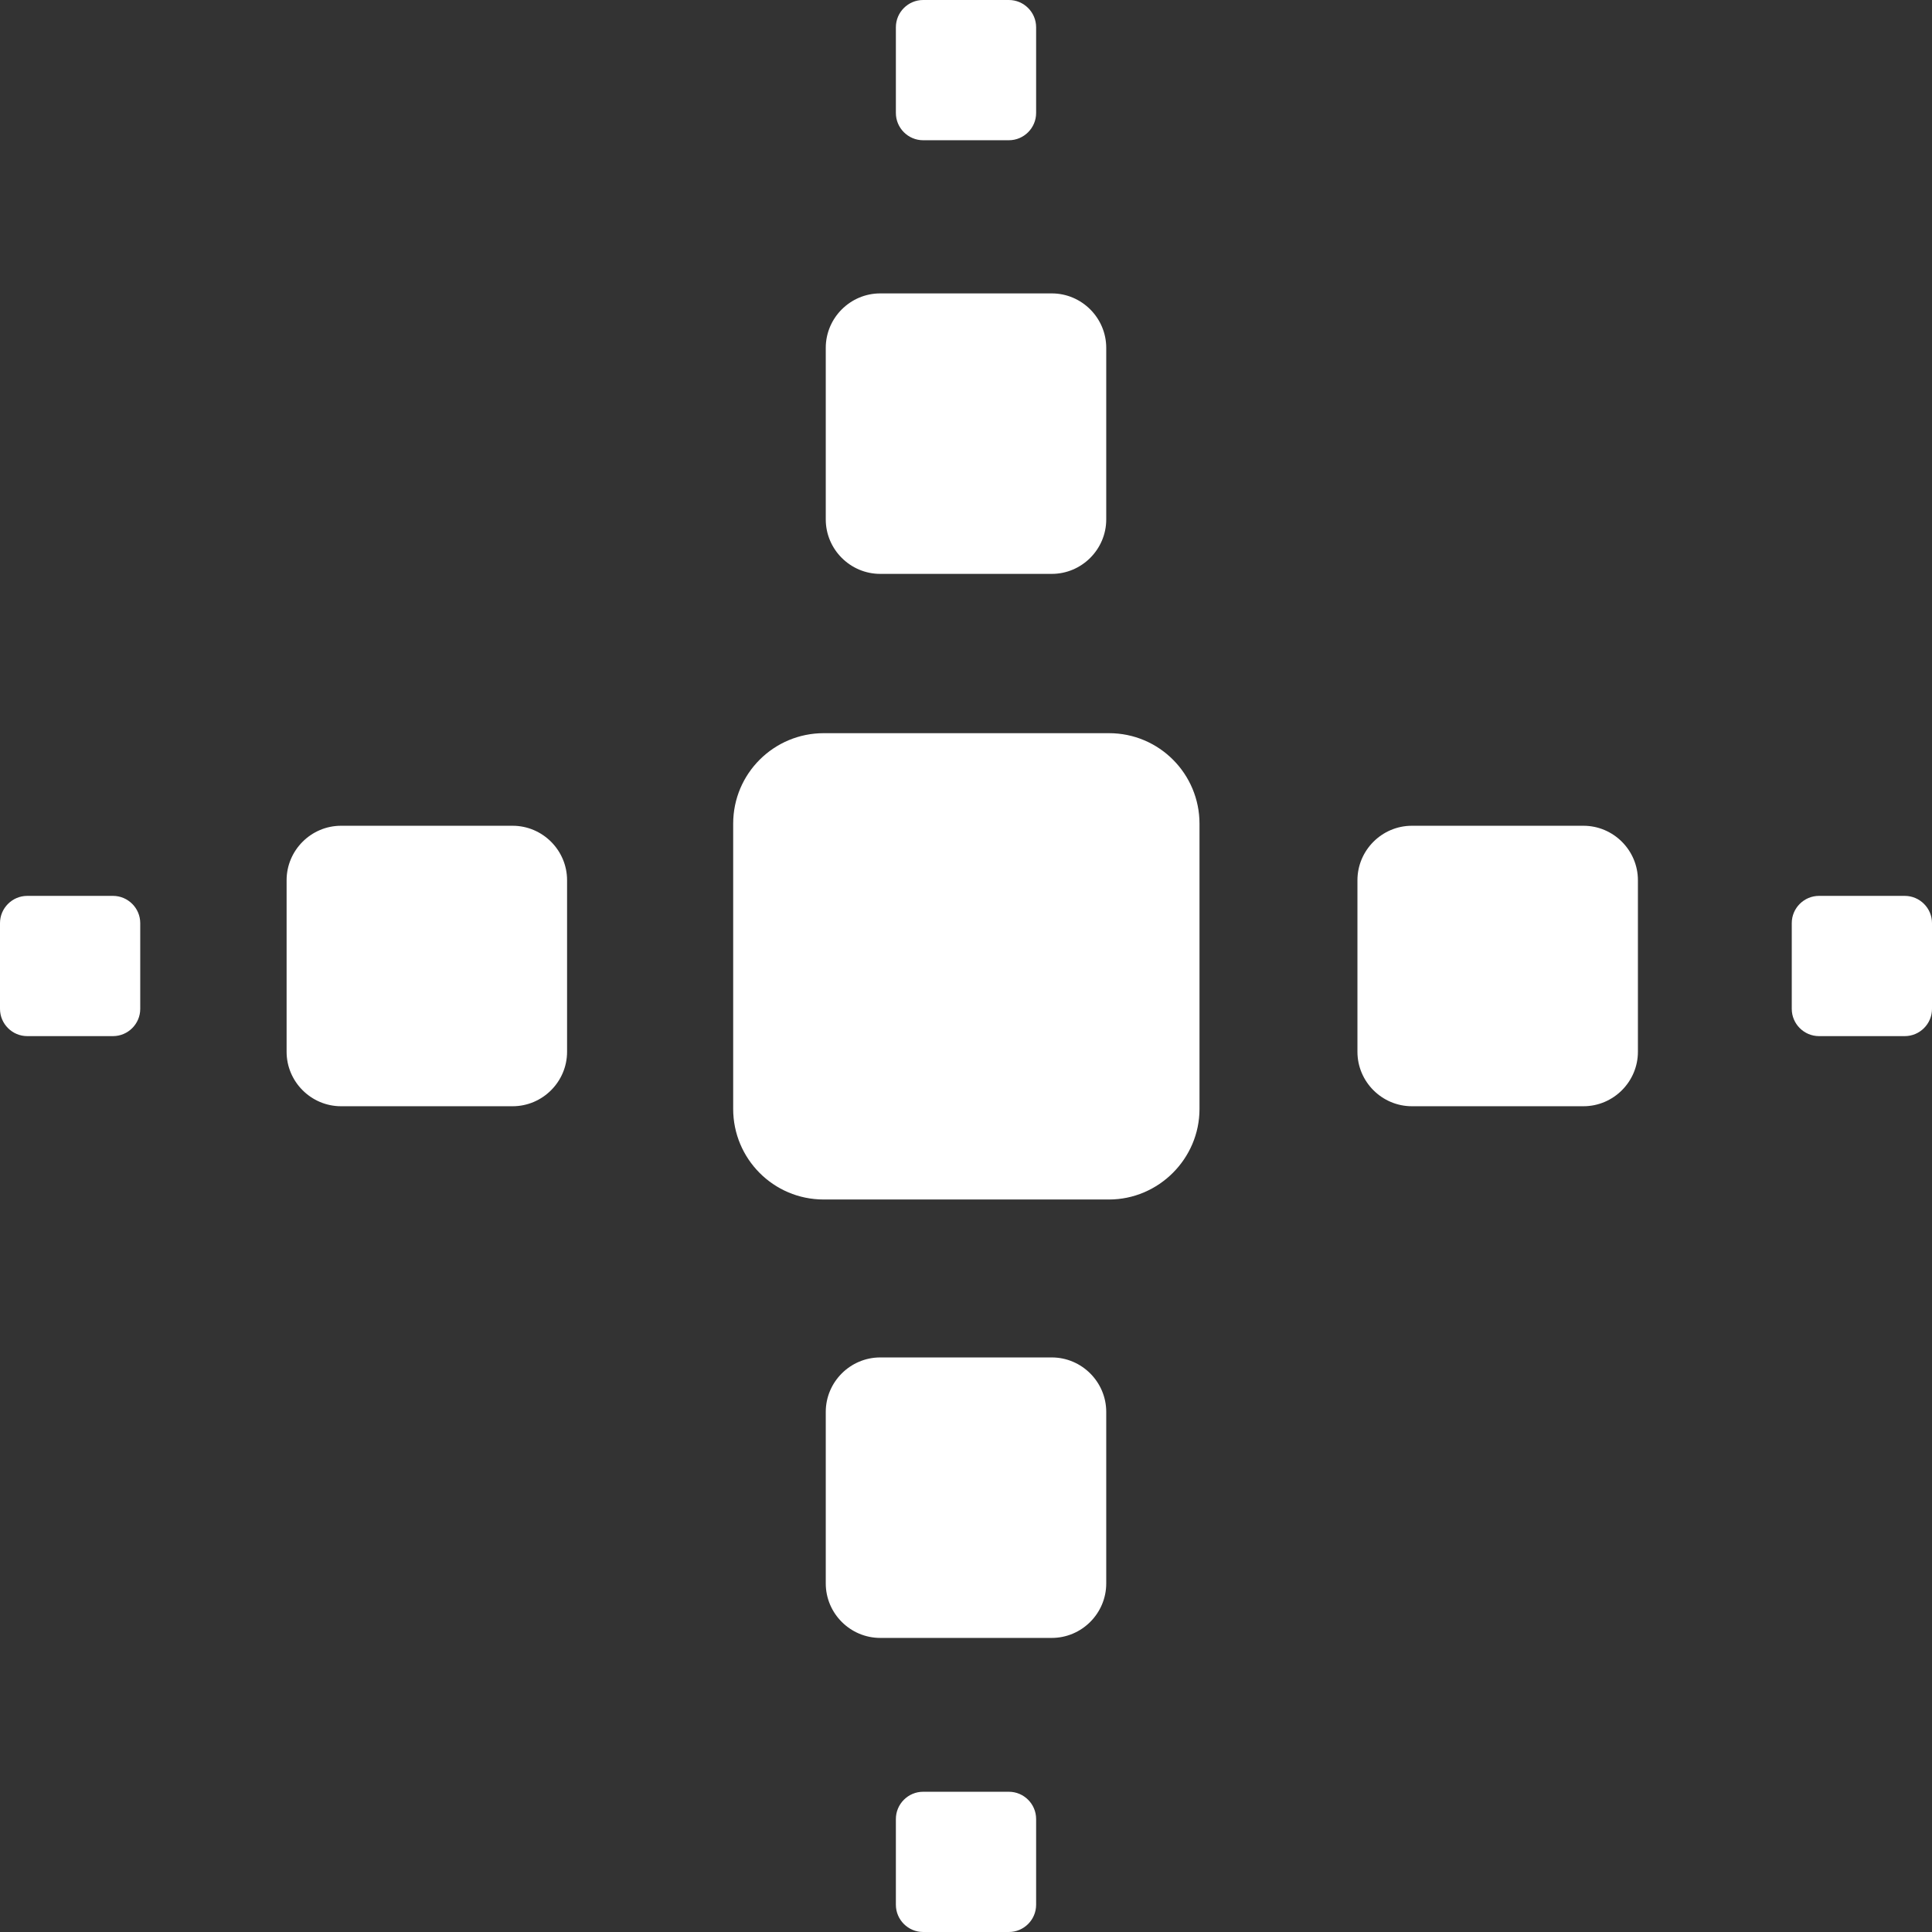
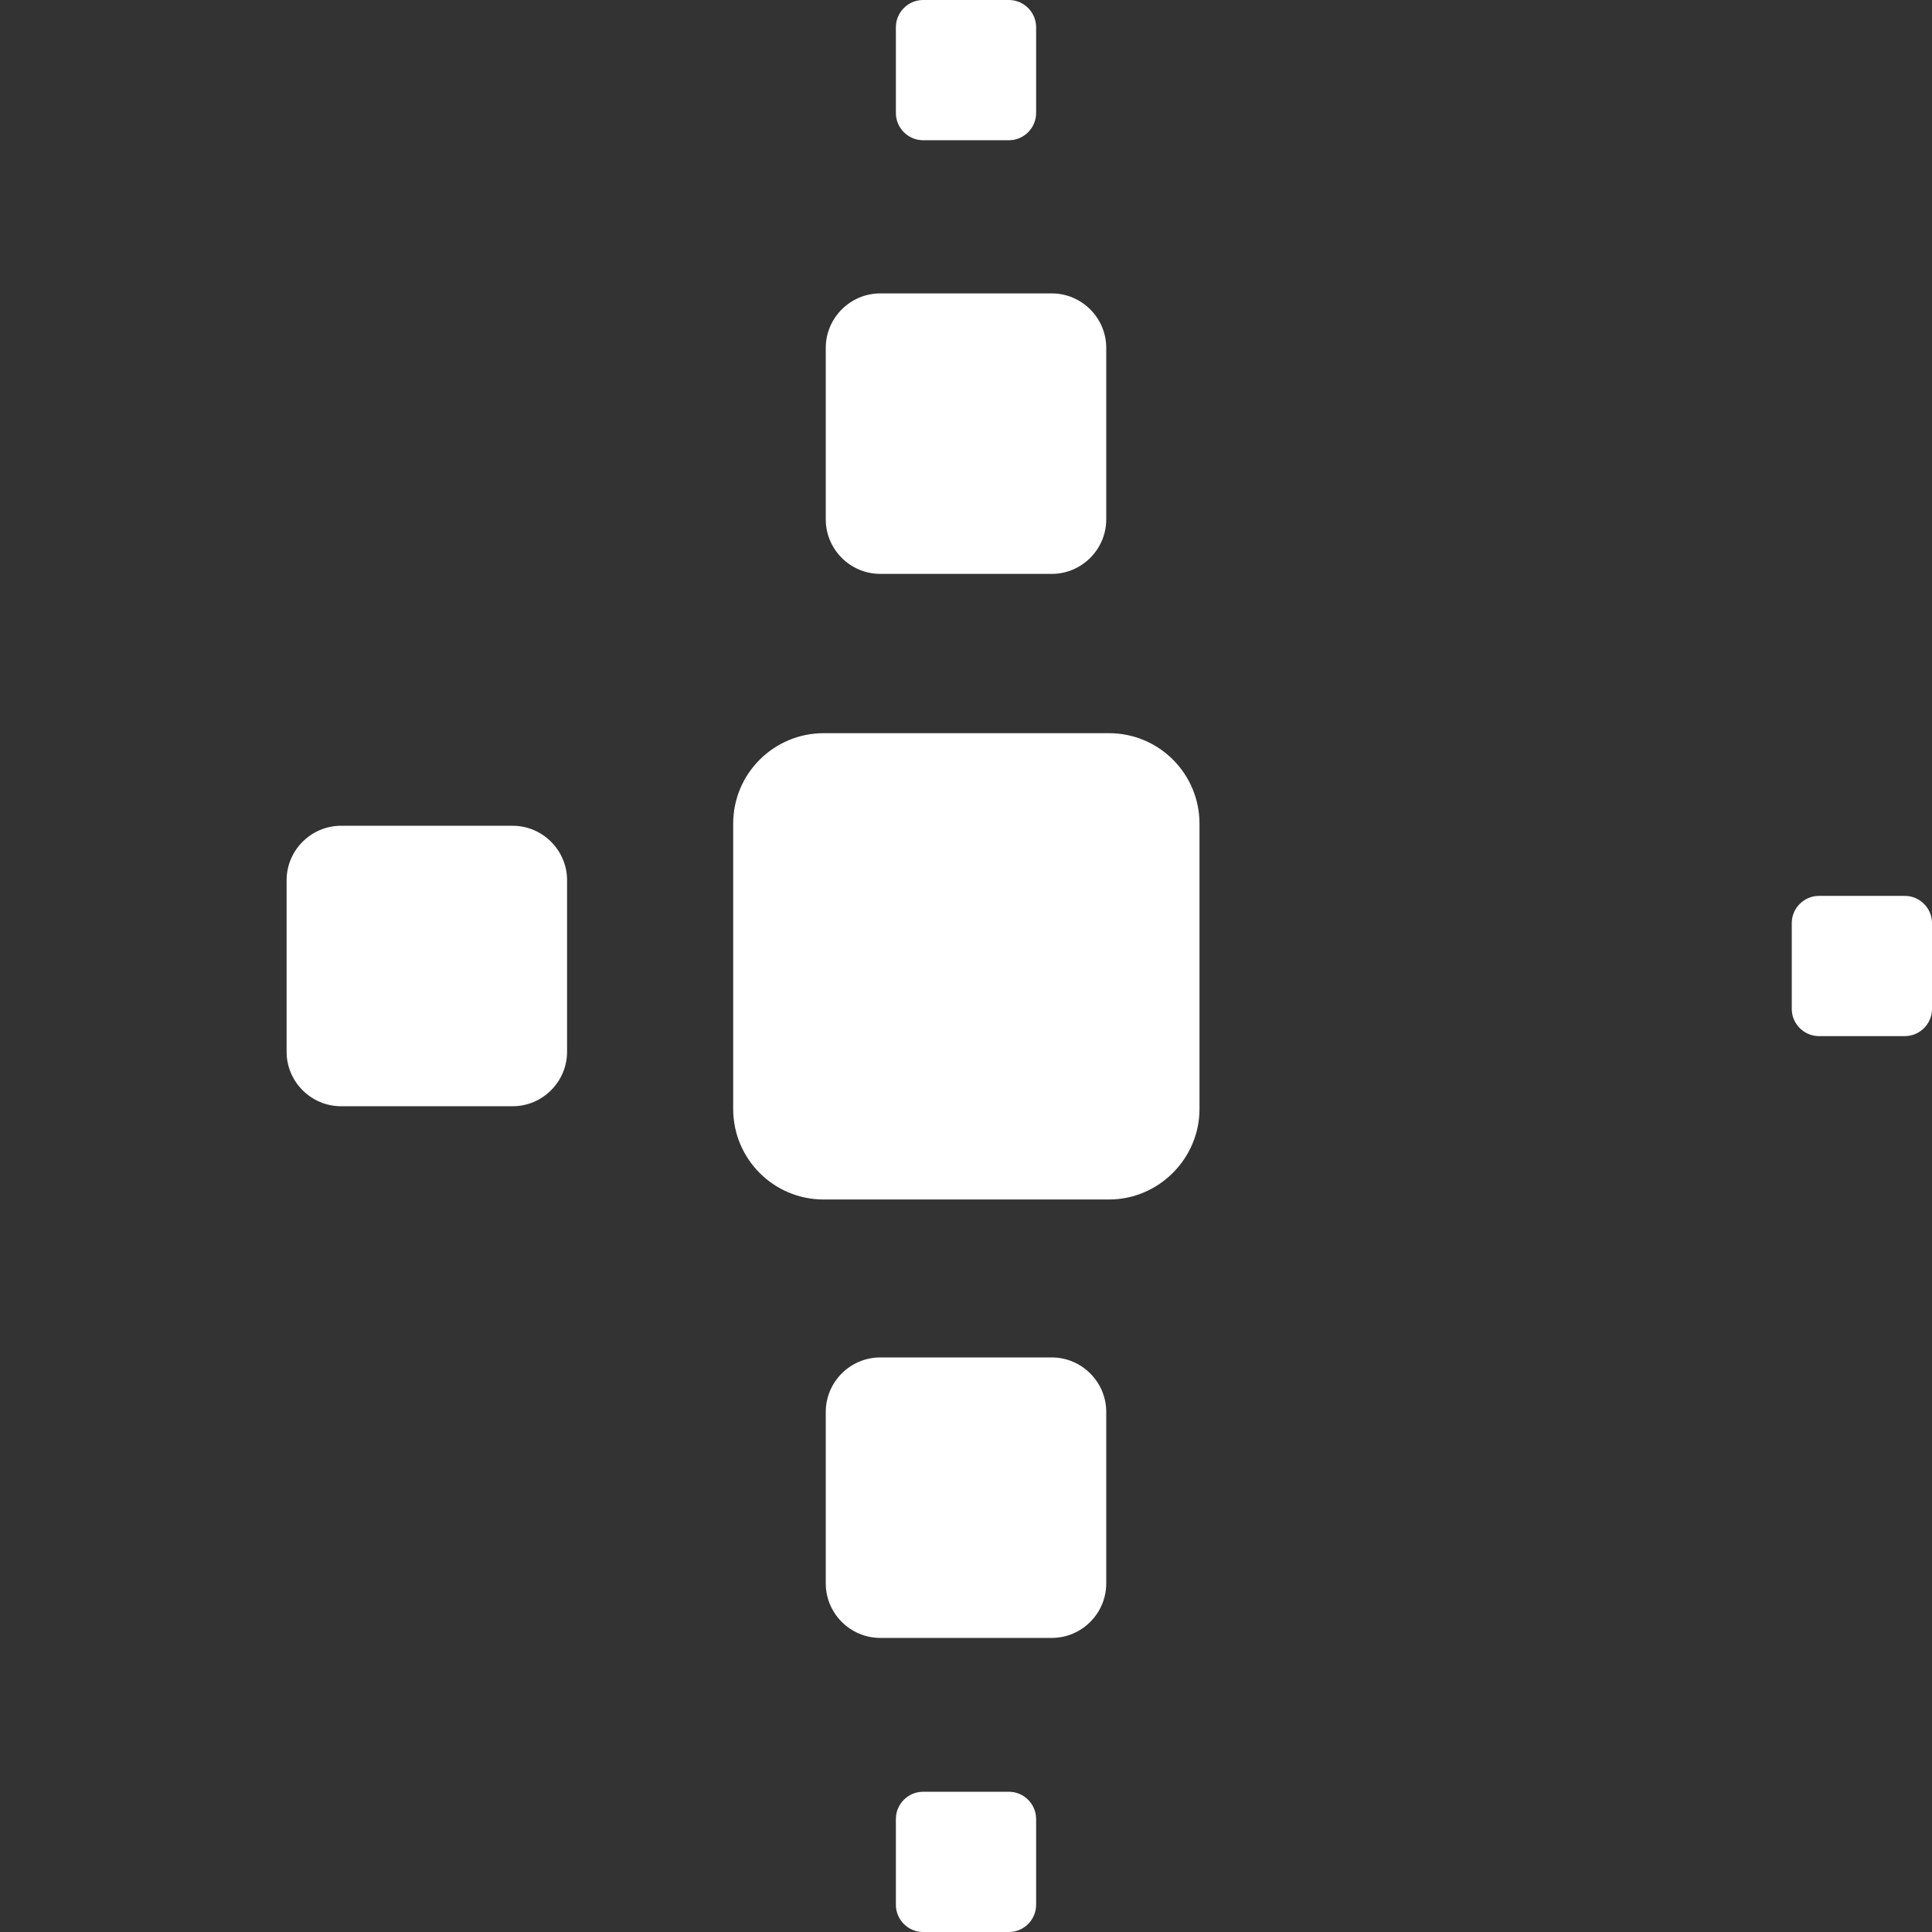
<svg xmlns="http://www.w3.org/2000/svg" width="256px" height="256px" viewBox="0 0 256 256" version="1.1">
  <rect x="0" y="0" width="256" height="256" fill="#333333" stroke="none" />
  <title>XMLID_101_</title>
  <g id="logo" stroke="none" stroke-width="1" fill="none" fill-rule="evenodd">
    <g id="XMLID_101_" transform="translate(0, 0)" fill="#FFFFFF" fill-rule="nonzero">
      <path d="M146.943,158.94 L109.147,158.94 C102.472,158.94 97.15,153.528 97.15,146.943 L97.15,109.147 C97.15,102.472 102.562,97.15 109.147,97.15 L146.943,97.15 C153.618,97.15 158.94,102.562 158.94,109.147 L158.94,146.943 C158.94,153.528 153.528,158.94 146.943,158.94 Z" id="XMLID_110_" />
      <path d="M139.366,76.042 L116.634,76.042 C112.665,76.042 109.418,72.795 109.418,68.826 L109.418,46.094 C109.418,42.125 112.665,38.878 116.634,38.878 L139.366,38.878 C143.335,38.878 146.582,42.125 146.582,46.094 L146.582,68.826 C146.582,72.795 143.335,76.042 139.366,76.042 Z" id="XMLID_109_" />
      <path d="M133.683,18.582 L122.317,18.582 C120.333,18.582 118.709,16.958 118.709,14.974 L118.709,3.608 C118.709,1.624 120.333,0 122.317,0 L133.683,0 C135.667,0 137.291,1.624 137.291,3.608 L137.291,14.974 C137.291,16.958 135.667,18.582 133.683,18.582 Z" id="XMLID_108_" />
      <path d="M139.366,217.032 L116.634,217.032 C112.665,217.032 109.418,213.784 109.418,209.815 L109.418,187.084 C109.418,183.115 112.665,179.868 116.634,179.868 L139.366,179.868 C143.335,179.868 146.582,183.115 146.582,187.084 L146.582,209.815 C146.582,213.784 143.335,217.032 139.366,217.032 Z" id="XMLID_107_" />
      <path d="M133.683,256 L122.317,256 C120.333,256 118.709,254.376 118.709,252.392 L118.709,241.026 C118.709,239.042 120.333,237.418 122.317,237.418 L133.683,237.418 C135.667,237.418 137.291,239.042 137.291,241.026 L137.291,252.392 C137.291,254.376 135.667,256 133.683,256 Z" id="XMLID_106_" />
      <path d="M67.924,146.582 L45.192,146.582 C41.223,146.582 37.976,143.335 37.976,139.366 L37.976,116.634 C37.976,112.665 41.223,109.418 45.192,109.418 L67.924,109.418 C71.893,109.418 75.14,112.665 75.14,116.634 L75.14,139.366 C75.14,143.335 71.893,146.582 67.924,146.582 Z" id="XMLID_105_" />
-       <path d="M14.974,137.291 L3.608,137.291 C1.624,137.291 0,135.667 0,133.683 L0,122.317 C0,120.333 1.624,118.709 3.608,118.709 L14.974,118.709 C16.958,118.709 18.582,120.333 18.582,122.317 L18.582,133.683 C18.582,135.667 16.958,137.291 14.974,137.291 Z" id="XMLID_104_" />
-       <path d="M209.815,146.582 L187.084,146.582 C183.115,146.582 179.868,143.335 179.868,139.366 L179.868,116.634 C179.868,112.665 183.115,109.418 187.084,109.418 L209.815,109.418 C213.784,109.418 217.032,112.665 217.032,116.634 L217.032,139.366 C217.032,143.335 213.784,146.582 209.815,146.582 Z" id="XMLID_103_" />
      <path d="M252.392,137.291 L241.026,137.291 C239.042,137.291 237.418,135.667 237.418,133.683 L237.418,122.317 C237.418,120.333 239.042,118.709 241.026,118.709 L252.392,118.709 C254.376,118.709 256,120.333 256,122.317 L256,133.683 C256,135.667 254.376,137.291 252.392,137.291 Z" id="XMLID_102_" />
    </g>
  </g>
</svg>